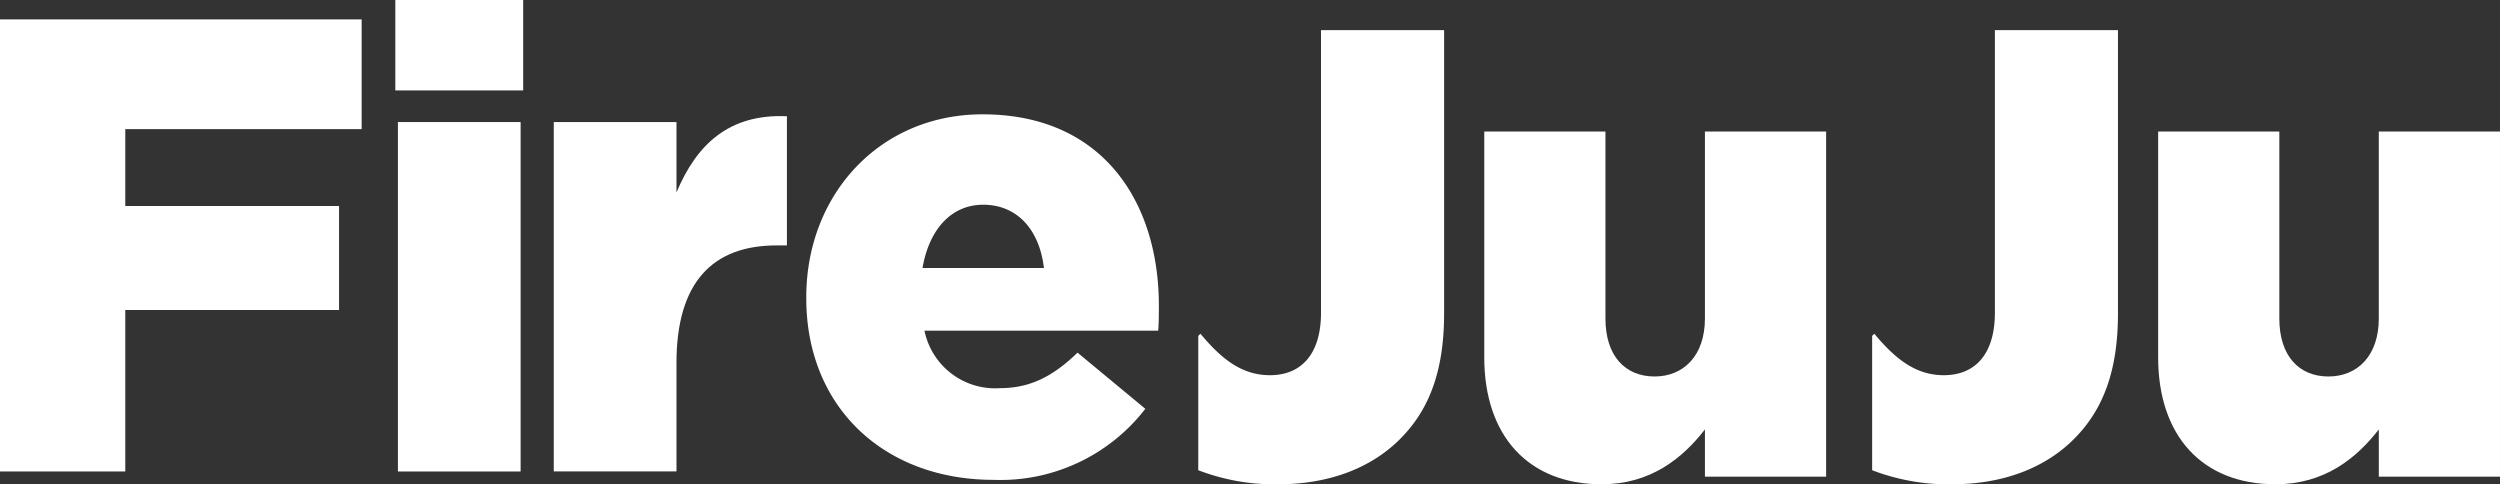
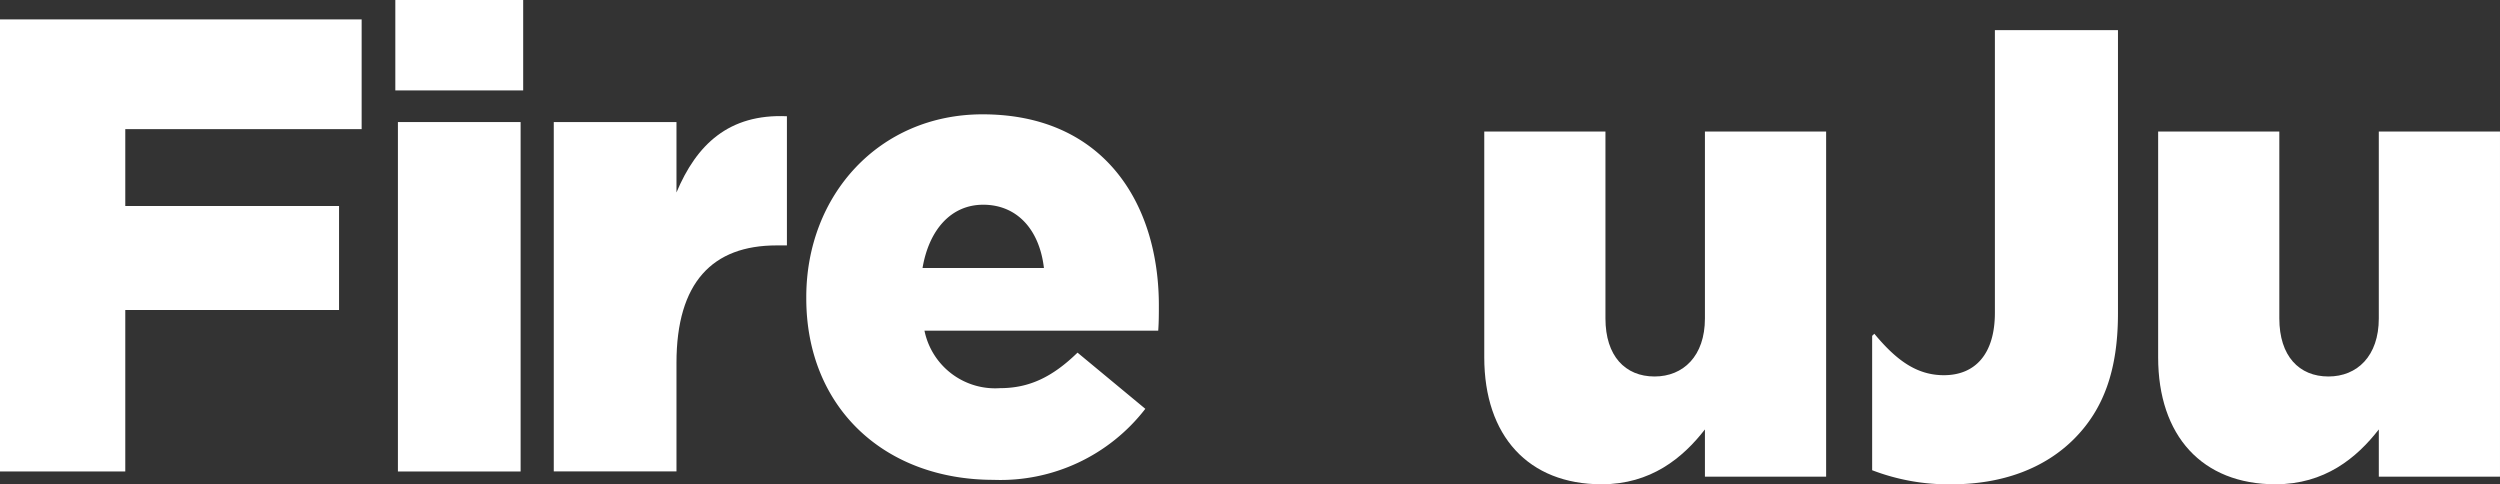
<svg xmlns="http://www.w3.org/2000/svg" width="238.245" height="46.148" viewBox="0 0 238.245 46.148">
  <rect x="0" y="0" width="238.245" height="46.148" fill="#333333" stroke="none" />
  <g id="Group_5" data-name="Group 5" transform="translate(-282.615 -291.153)">
    <g id="Group_4" data-name="Group 4" transform="translate(396.808 294.027)">
      <g id="Group_3" data-name="Group 3">
        <g id="Group_1" data-name="Group 1">
          <path id="Path_1" data-name="Path 1" d="M398.378,322.93V301.414h11.549v17.809c0,3.586,1.884,5.531,4.68,5.531,2.736,0,4.8-1.945,4.8-5.531V301.414h11.55V334.3h-11.55v-4.5c-2.126,2.736-5.165,5.227-9.845,5.227C402.573,335.025,398.378,330.406,398.378,322.93Z" transform="translate(-371.124 -291.75)" fill="#fff" />
-           <path id="Path_2" data-name="Path 2" d="M387.769,293.505V320.43c0,3.952-1.884,5.957-4.862,5.957-2.614,0-4.559-1.459-6.625-3.95l-.209.2v12.805a20.242,20.242,0,0,0,7.562,1.342c4.863,0,8.874-1.519,11.67-4.316,2.857-2.857,4.195-6.625,4.195-11.973V293.505Z" transform="translate(-376.073 -293.505)" fill="#fff" />
        </g>
        <g id="Group_2" data-name="Group 2" transform="translate(64.219)">
          <path id="Path_3" data-name="Path 3" d="M450.937,322.93V301.414h11.548v17.809c0,3.586,1.884,5.531,4.68,5.531,2.737,0,4.8-1.945,4.8-5.531V301.414h11.549V334.3H471.966v-4.5c-2.126,2.736-5.166,5.227-9.846,5.227C455.132,335.025,450.937,330.406,450.937,322.93Z" transform="translate(-423.682 -291.75)" fill="#fff" />
          <path id="Path_4" data-name="Path 4" d="M440.328,293.505V320.43c0,3.952-1.884,5.957-4.863,5.957-2.614,0-4.558-1.459-6.625-3.95l-.209.2v12.805a20.249,20.249,0,0,0,7.563,1.342c4.862,0,8.873-1.519,11.67-4.316,2.855-2.857,4.193-6.625,4.193-11.973V293.505Z" transform="translate(-428.631 -293.505)" fill="#fff" />
        </g>
      </g>
    </g>
    <path id="Path_5" data-name="Path 5" d="M282.615,292.665h34.464v10.462H294.554v7.324h20.371v9.908H294.554v15.387H282.615Z" transform="translate(0 0.335)" fill="#fff" />
    <path id="Path_6" data-name="Path 6" d="M313.448,291.153h12.184v8.617H313.448Zm.246,11.632h11.693v33.3H313.694Z" transform="translate(6.841)" fill="#fff" />
    <path id="Path_7" data-name="Path 7" d="M325.806,300.776H337.5v6.708c1.909-4.554,4.985-7.508,10.525-7.262v12.309h-.985c-6.092,0-9.54,3.508-9.54,11.2v10.339H325.806Z" transform="translate(9.582 2.009)" fill="#fff" />
    <path id="Path_8" data-name="Path 8" d="M345.5,317.609v-.123c0-9.724,6.955-17.416,16.8-17.416,11.509,0,16.8,8.431,16.8,18.217,0,.738,0,1.6-.061,2.4H356.763a6.872,6.872,0,0,0,7.2,5.478c2.769,0,4.985-1.046,7.386-3.385l6.461,5.354a17.441,17.441,0,0,1-14.463,6.77C352.885,334.9,345.5,327.948,345.5,317.609Zm22.648-2.892c-.431-3.694-2.585-6.032-5.786-6.032-3.078,0-5.168,2.4-5.784,6.032Z" transform="translate(13.952 1.978)" fill="#fff" />
  </g>
</svg>